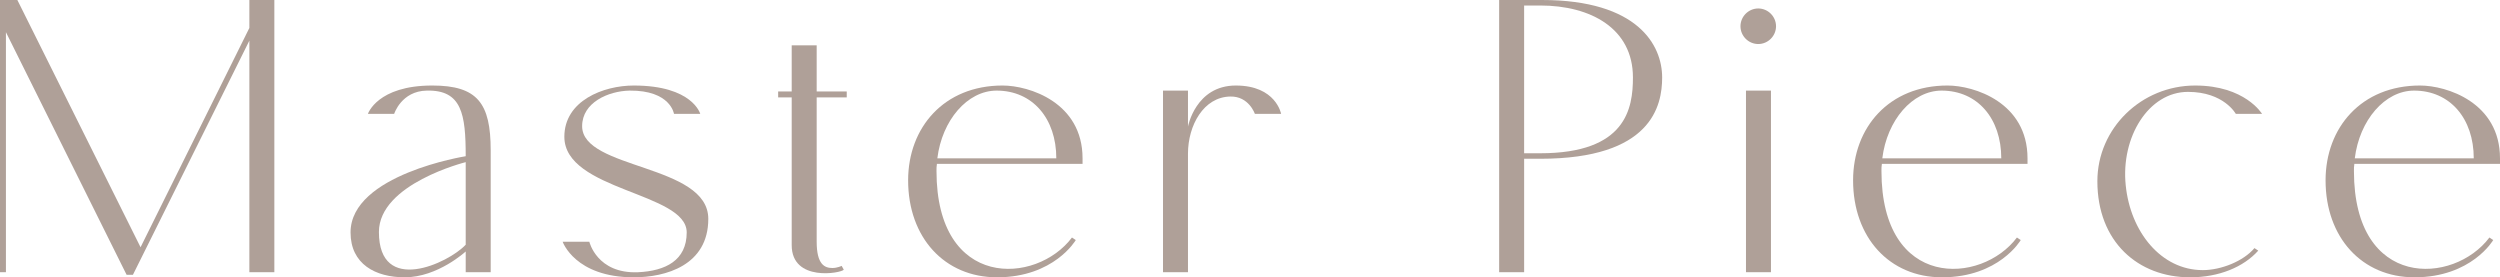
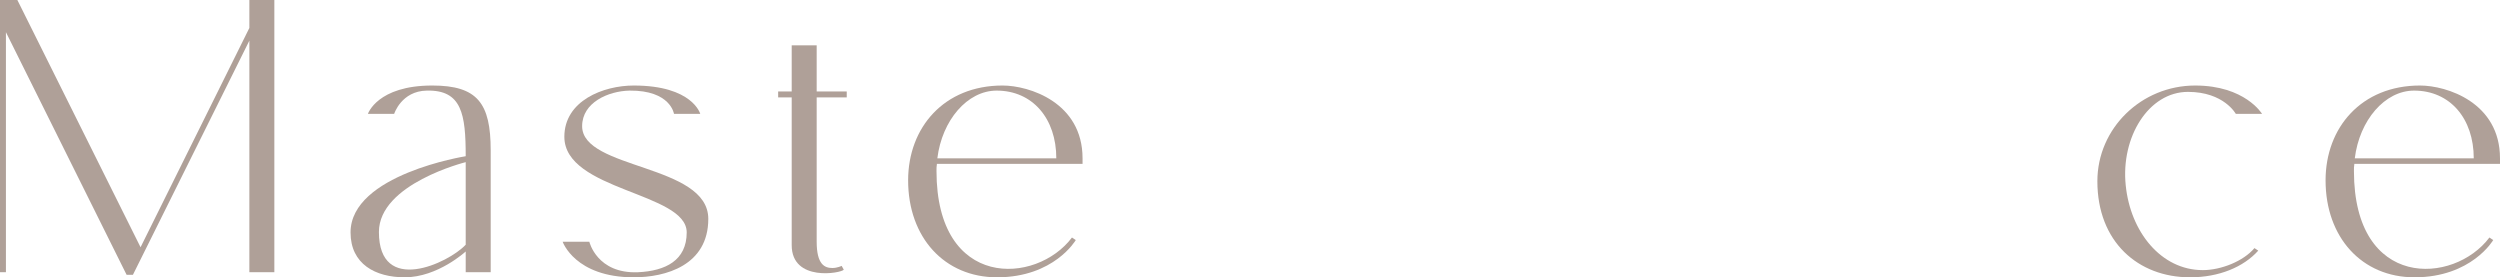
<svg xmlns="http://www.w3.org/2000/svg" id="_レイヤー_2" viewBox="0 0 177.15 19.65">
  <defs>
    <style>.cls-1{fill:#afa098;}</style>
  </defs>
  <g id="design">
    <path class="cls-1" d="M19.44,0v19.29h-1.77V2.88l-8.25,16.59h-.45L.42,2.28v17.01h-.42V0h1.23l8.73,17.52L17.67,1.98V0h1.77Z" />
    <path class="cls-1" d="M24.84,16.47c0-4.11,8.16-5.4,8.16-5.4,0-2.97-.27-4.71-2.76-4.65-1.8.03-2.31,1.65-2.31,1.65h-1.86s.66-2.01,4.56-2.01c3.21,0,4.14,1.26,4.14,4.59v8.64h-1.77v-1.47s-1.98,1.83-4.32,1.83c-2.07,0-3.84-.93-3.84-3.18ZM26.85,16.44c0,4.5,4.92,2.22,6.15.9v-5.85s-6.15,1.53-6.15,4.95Z" />
    <path class="cls-1" d="M48.66,16.47c0-2.85-8.67-2.94-8.67-6.78,0-2.55,2.76-3.63,4.92-3.63,4.17,0,4.71,2.01,4.71,2.01h-1.86s-.24-1.68-3.15-1.65c-1.5.03-3.36.84-3.36,2.52,0,3.09,8.94,2.67,8.94,6.57,0,3.3-3.03,4.14-5.28,4.14-4.17,0-5.04-2.52-5.04-2.52h1.89s.54,2.28,3.45,2.16c1.95-.09,3.45-.84,3.45-2.82Z" />
    <path class="cls-1" d="M55.14,6.9v-.42h.96v-3.27h1.77v3.27h2.13v.42h-2.13v10.23c0,1.62.57,1.86,1.11,1.86.36,0,.66-.15.66-.15l.15.27c-.15.24-3.69.9-3.69-1.74V6.9h-.96Z" />
    <path class="cls-1" d="M66.39,11.61c-.03.18-.03.33-.03.51,0,8.43,7.08,8.07,9.6,4.71l.27.18s-1.53,2.64-5.58,2.64c-3.72,0-6.3-2.82-6.3-6.87,0-3.75,2.55-6.72,6.69-6.72,1.89,0,5.67,1.2,5.67,5.16v.39h-10.32ZM66.42,11.22h8.43c0-2.82-1.68-4.8-4.23-4.8-2.07,0-3.87,2.1-4.2,4.8Z" />
-     <path class="cls-1" d="M84.18,6.42v2.55s.54-2.91,3.39-2.91,3.21,2.01,3.21,2.01h-1.86s-.42-1.26-1.74-1.23c-1.89.03-3,2.04-3,4.05v8.4h-1.77V6.42h1.77Z" />
-     <path class="cls-1" d="M117.78,5.49c0,2.01-.75,5.76-8.64,5.76h-1.14v8.04h-1.77V0h3.03c6.81,0,8.52,3.21,8.52,5.49ZM115.71,5.49c0-3.48-3-5.1-6.57-5.1h-1.14v10.47h1.14c6.09,0,6.57-3.18,6.57-5.37Z" />
-     <path class="cls-1" d="M123.33,1.86c0-.69.57-1.26,1.26-1.26s1.26.57,1.26,1.26-.57,1.26-1.26,1.26-1.26-.57-1.26-1.26ZM125.49,6.42v12.87h-1.77V6.42h1.77Z" />
-     <path class="cls-1" d="M133.35,11.61c-.03.18-.03.33-.03.51,0,8.43,7.08,8.07,9.6,4.71l.27.18s-1.53,2.64-5.58,2.64c-3.72,0-6.3-2.82-6.3-6.87,0-3.75,2.55-6.72,6.69-6.72,1.89,0,5.67,1.2,5.67,5.16v.39h-10.32ZM133.38,11.22h8.43c0-2.82-1.68-4.8-4.23-4.8-2.07,0-3.87,2.1-4.2,4.8Z" />
    <path class="cls-1" d="M148.62,12.84c0-3.75,3.12-6.78,6.93-6.78,3.54,0,4.74,2.01,4.74,2.01h-1.86s-.84-1.56-3.39-1.56c-2.79,0-4.77,3.21-4.41,6.63.33,3.27,2.49,6,5.46,6,1.29,0,2.88-.63,3.66-1.56l.27.18c-1.05,1.17-2.79,1.89-4.83,1.89-3.69,0-6.57-2.52-6.57-6.81Z" />
    <path class="cls-1" d="M166.83,11.61c-.03.18-.03.33-.03.51,0,8.43,7.08,8.07,9.6,4.71l.27.18s-1.53,2.64-5.58,2.64c-3.72,0-6.3-2.82-6.3-6.87,0-3.75,2.55-6.72,6.69-6.72,1.89,0,5.67,1.2,5.67,5.16v.39h-10.32ZM166.86,11.22h8.43c0-2.82-1.68-4.8-4.23-4.8-2.07,0-3.87,2.1-4.2,4.8Z" />
  </g>
</svg>